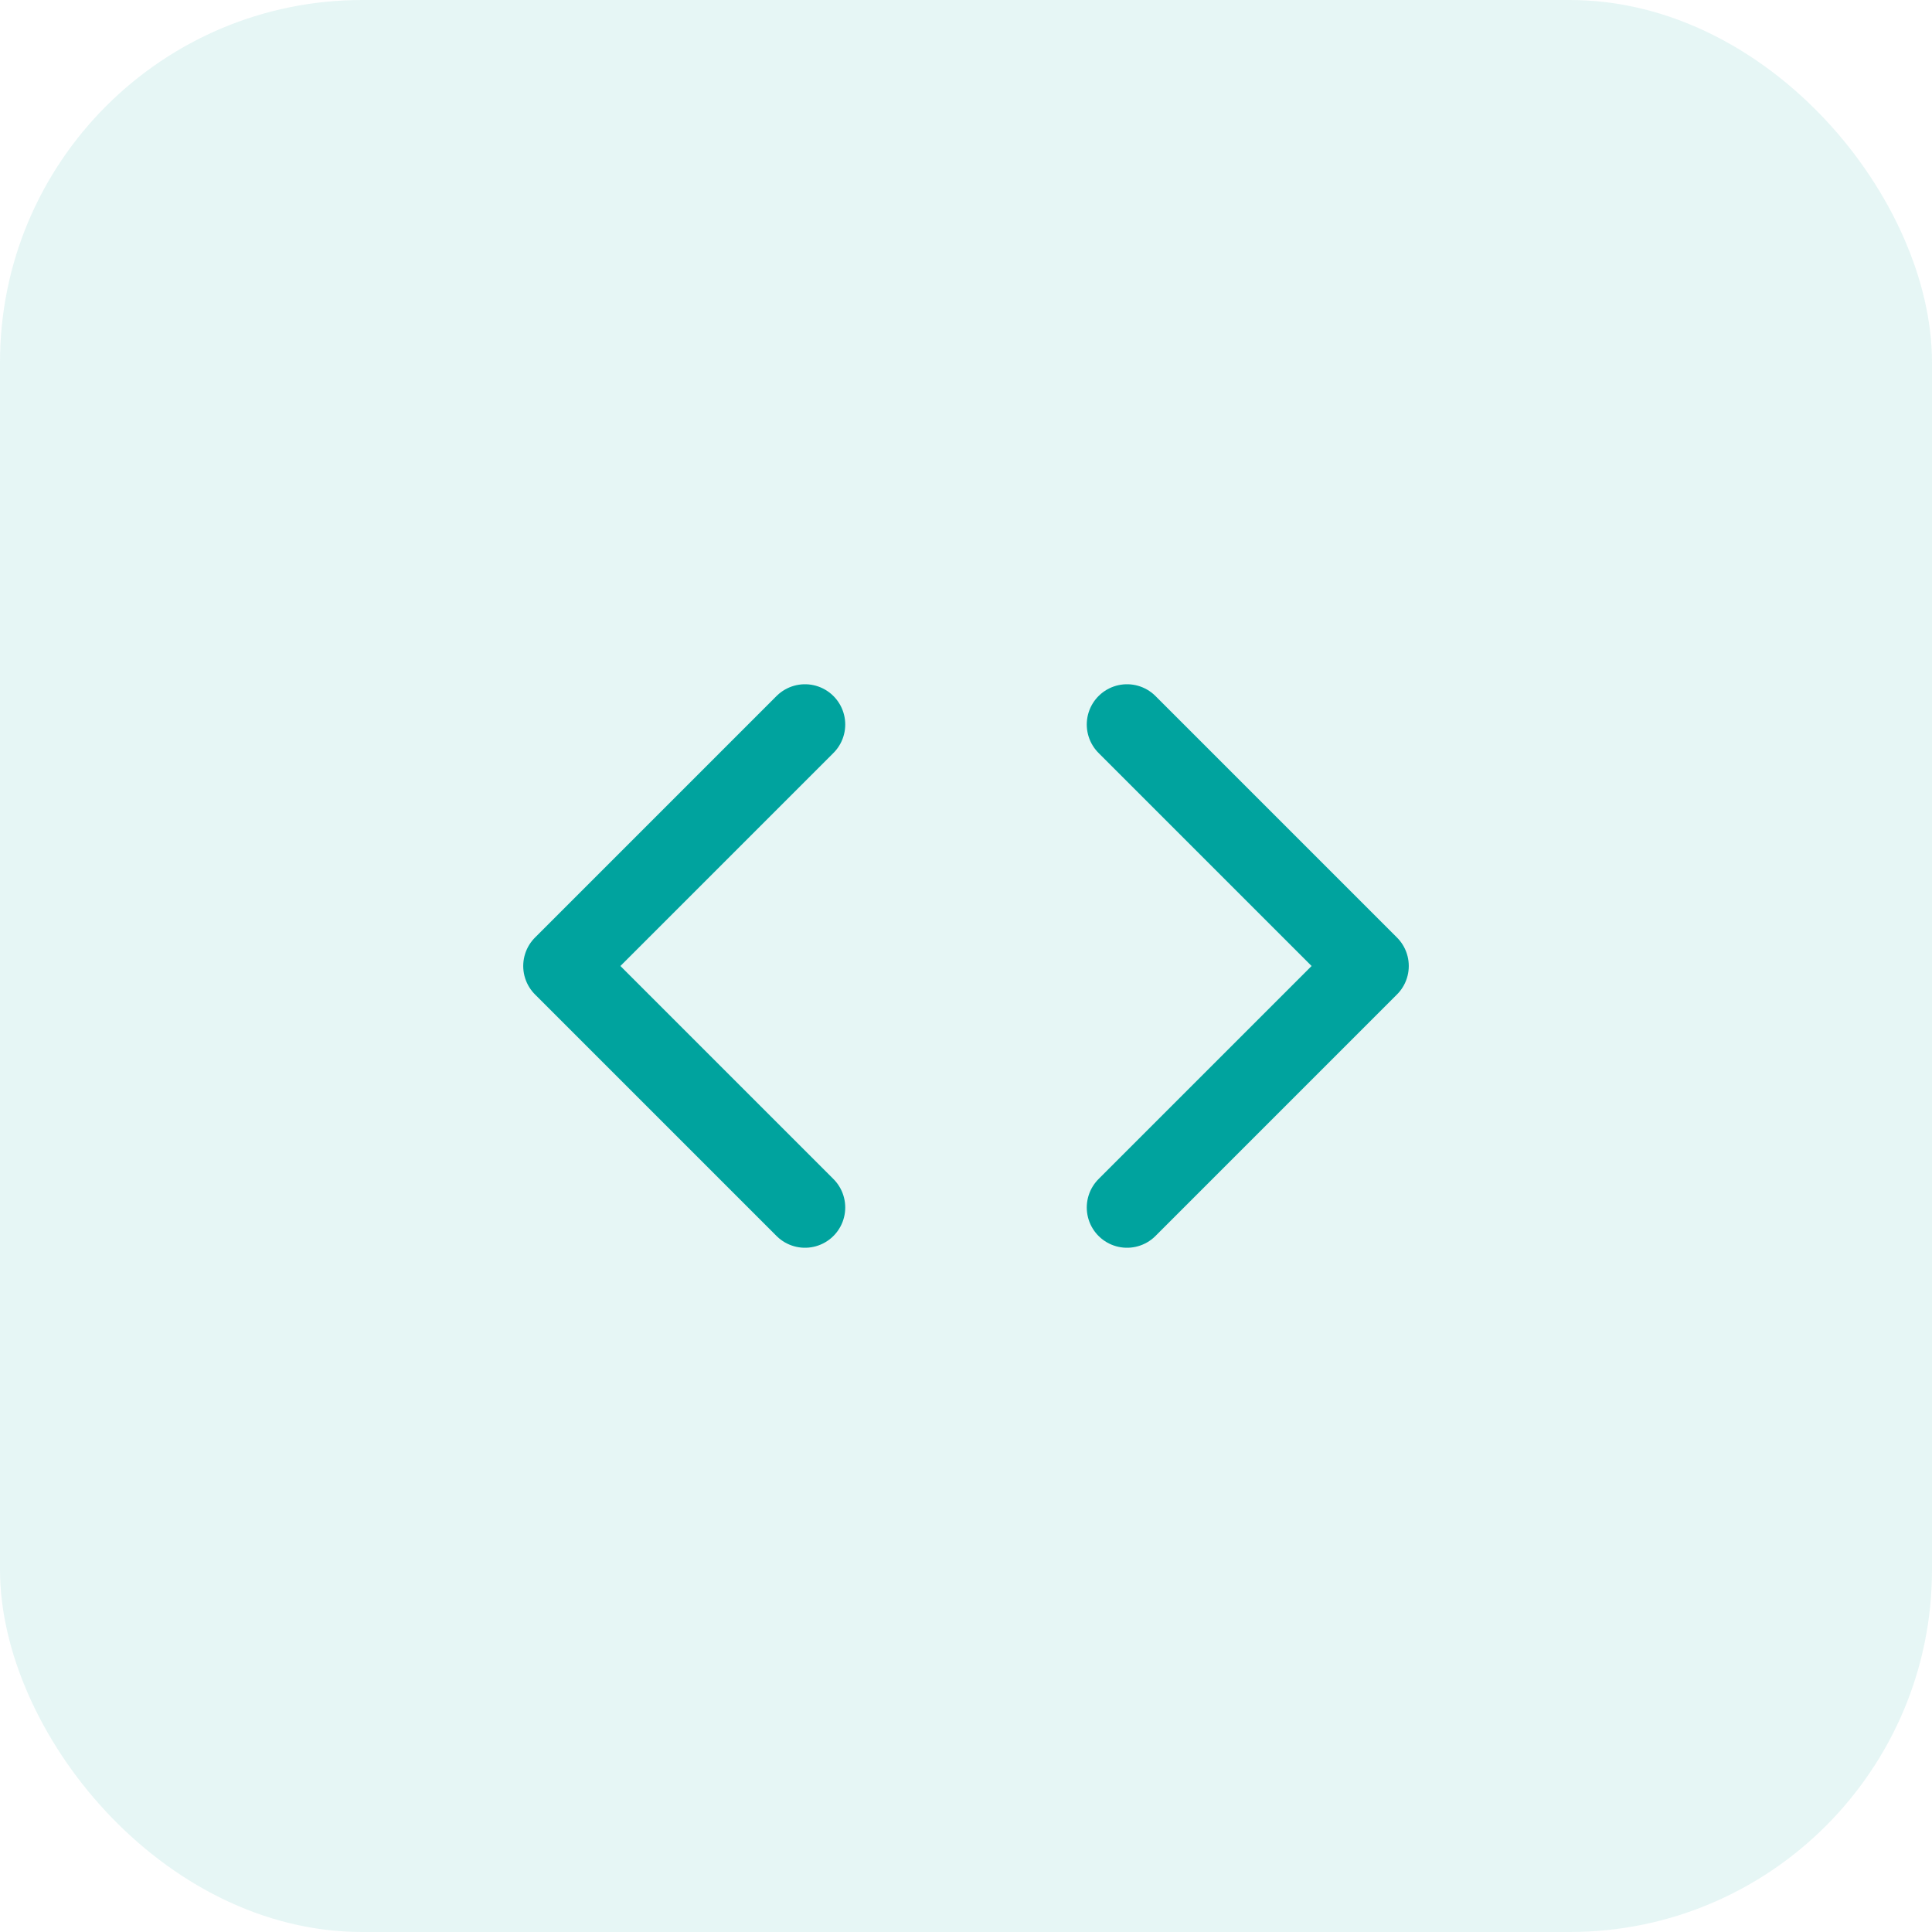
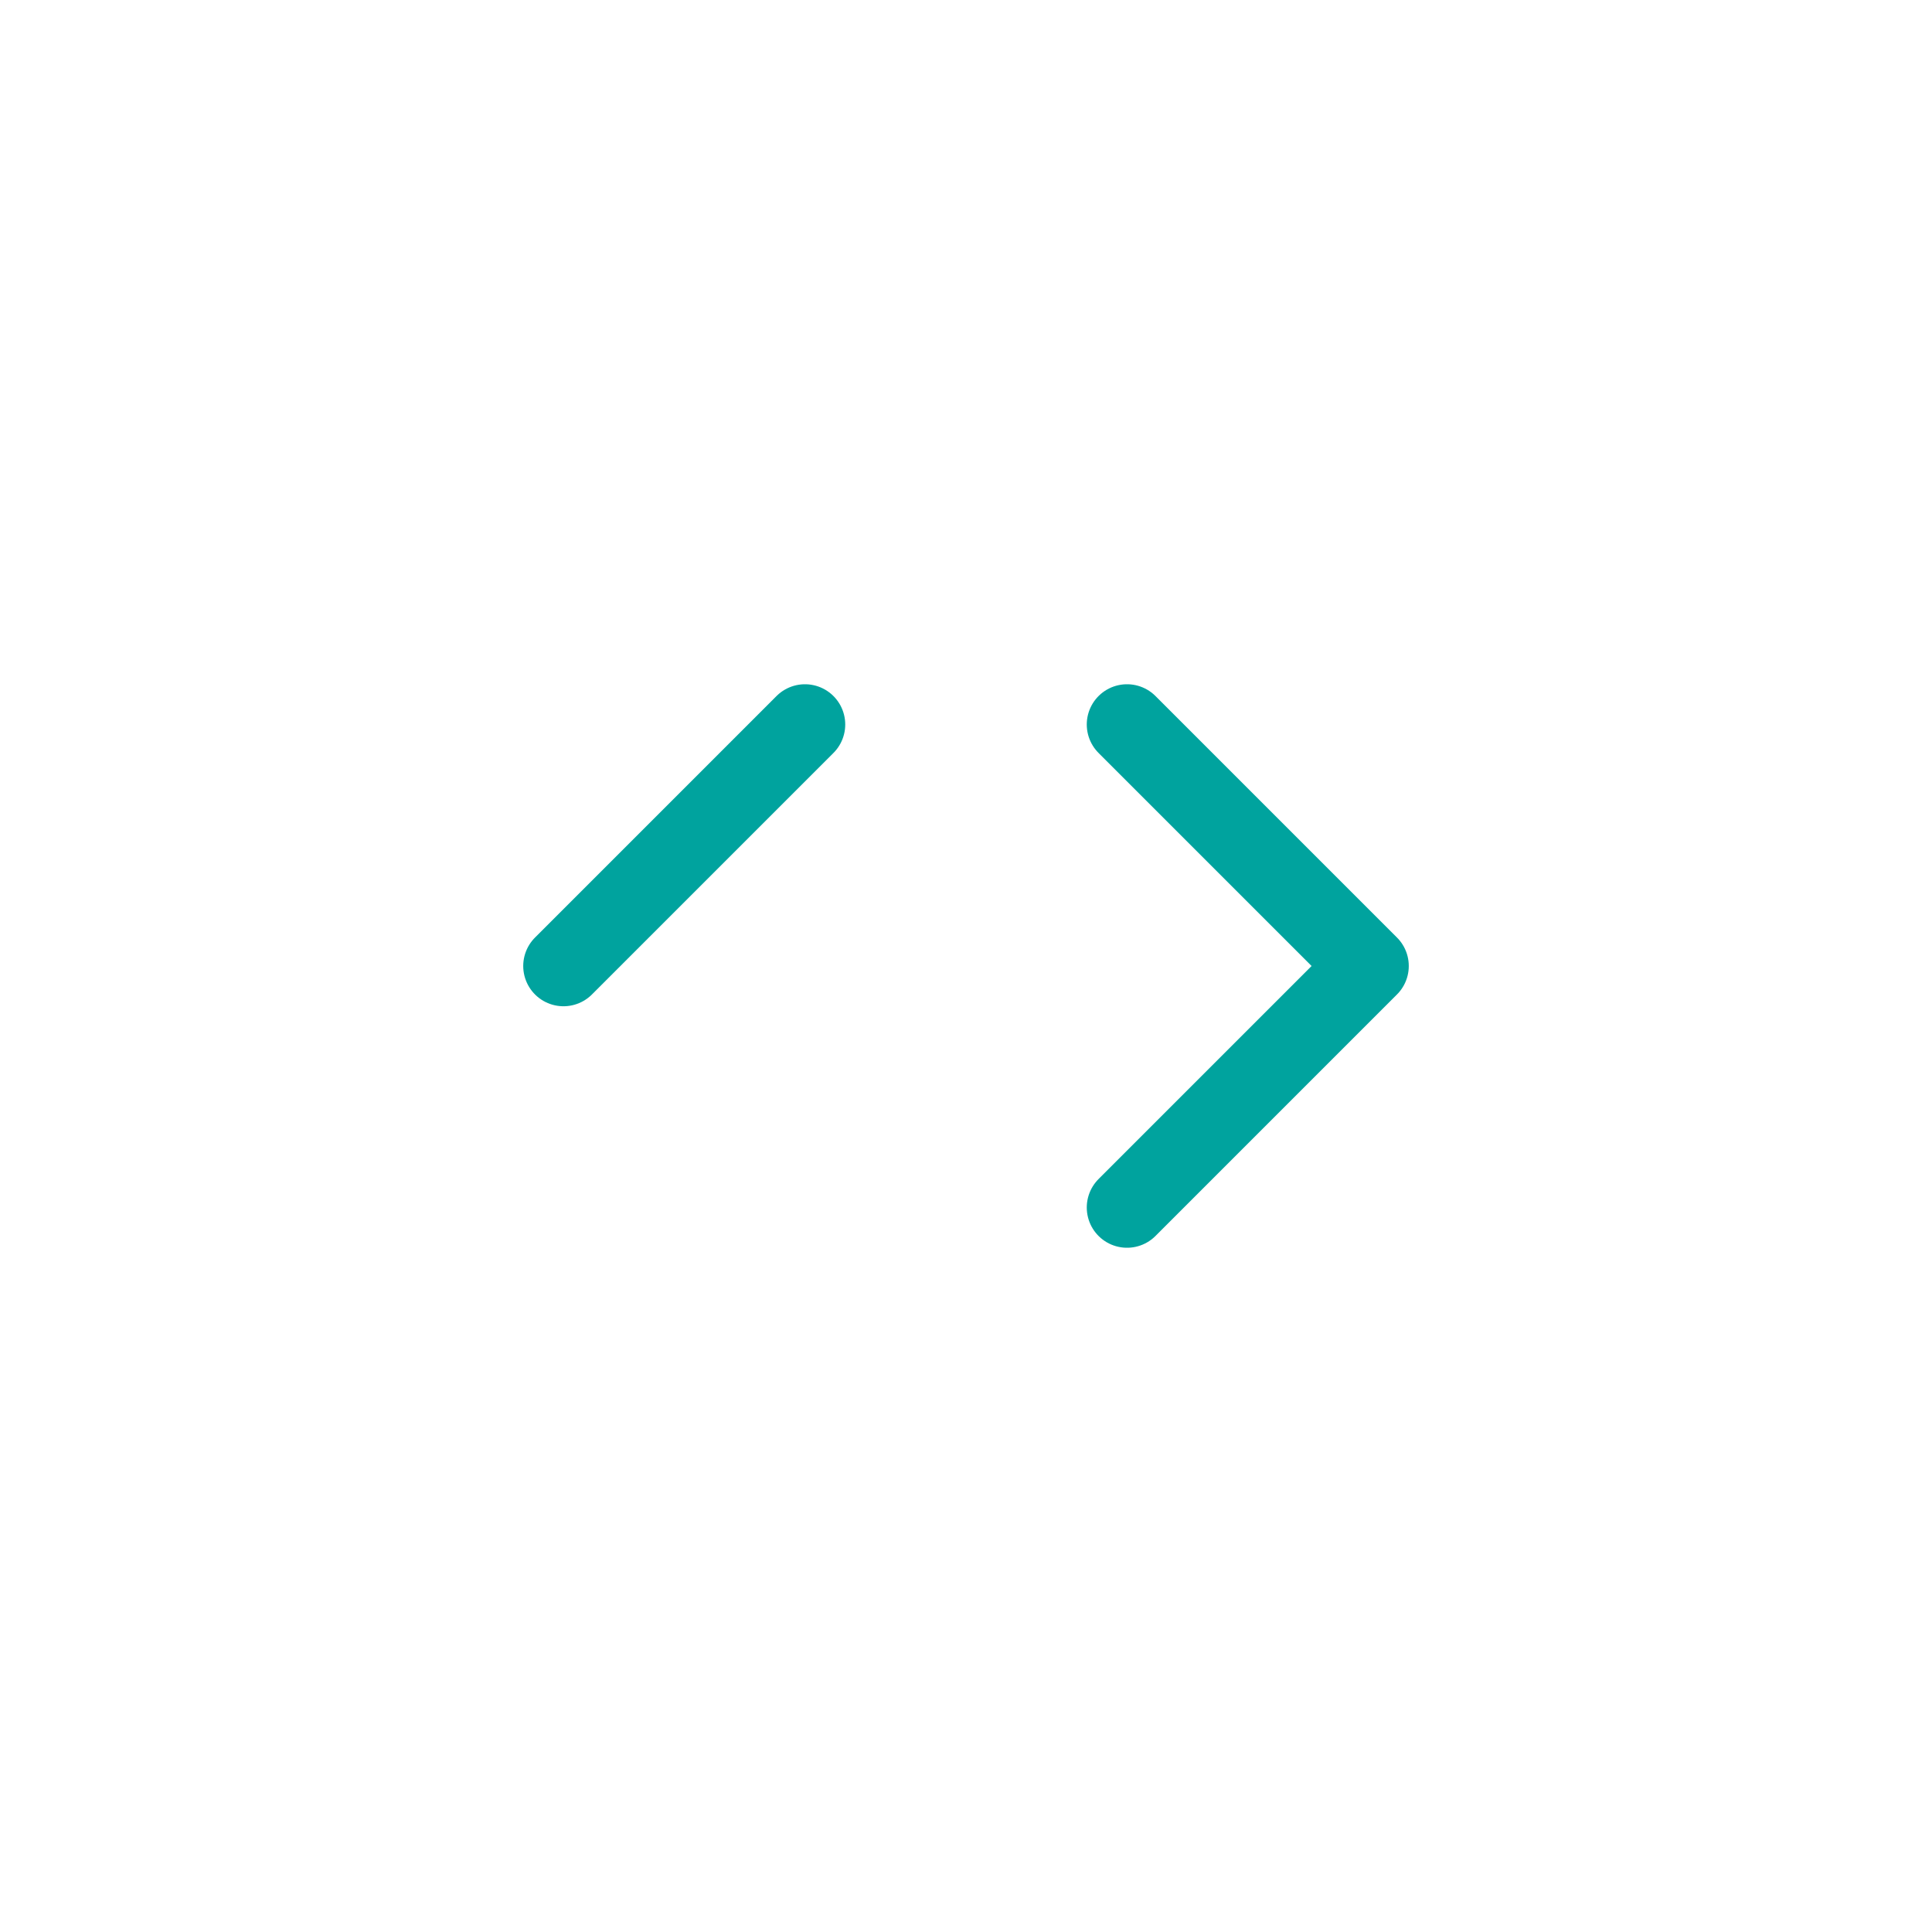
<svg xmlns="http://www.w3.org/2000/svg" width="64" height="64" viewBox="0 0 64 64" fill="none">
-   <rect width="64" height="64" rx="12" fill="#00A39E" fill-opacity="0.1" />
  <path d="M37.334 40L45.334 32L37.334 24" stroke="#00A39E" stroke-width="2.667" stroke-linecap="round" stroke-linejoin="round" />
-   <path d="M26.666 24L18.666 32L26.666 40" stroke="#00A39E" stroke-width="2.667" stroke-linecap="round" stroke-linejoin="round" />
+   <path d="M26.666 24L18.666 32" stroke="#00A39E" stroke-width="2.667" stroke-linecap="round" stroke-linejoin="round" />
</svg>